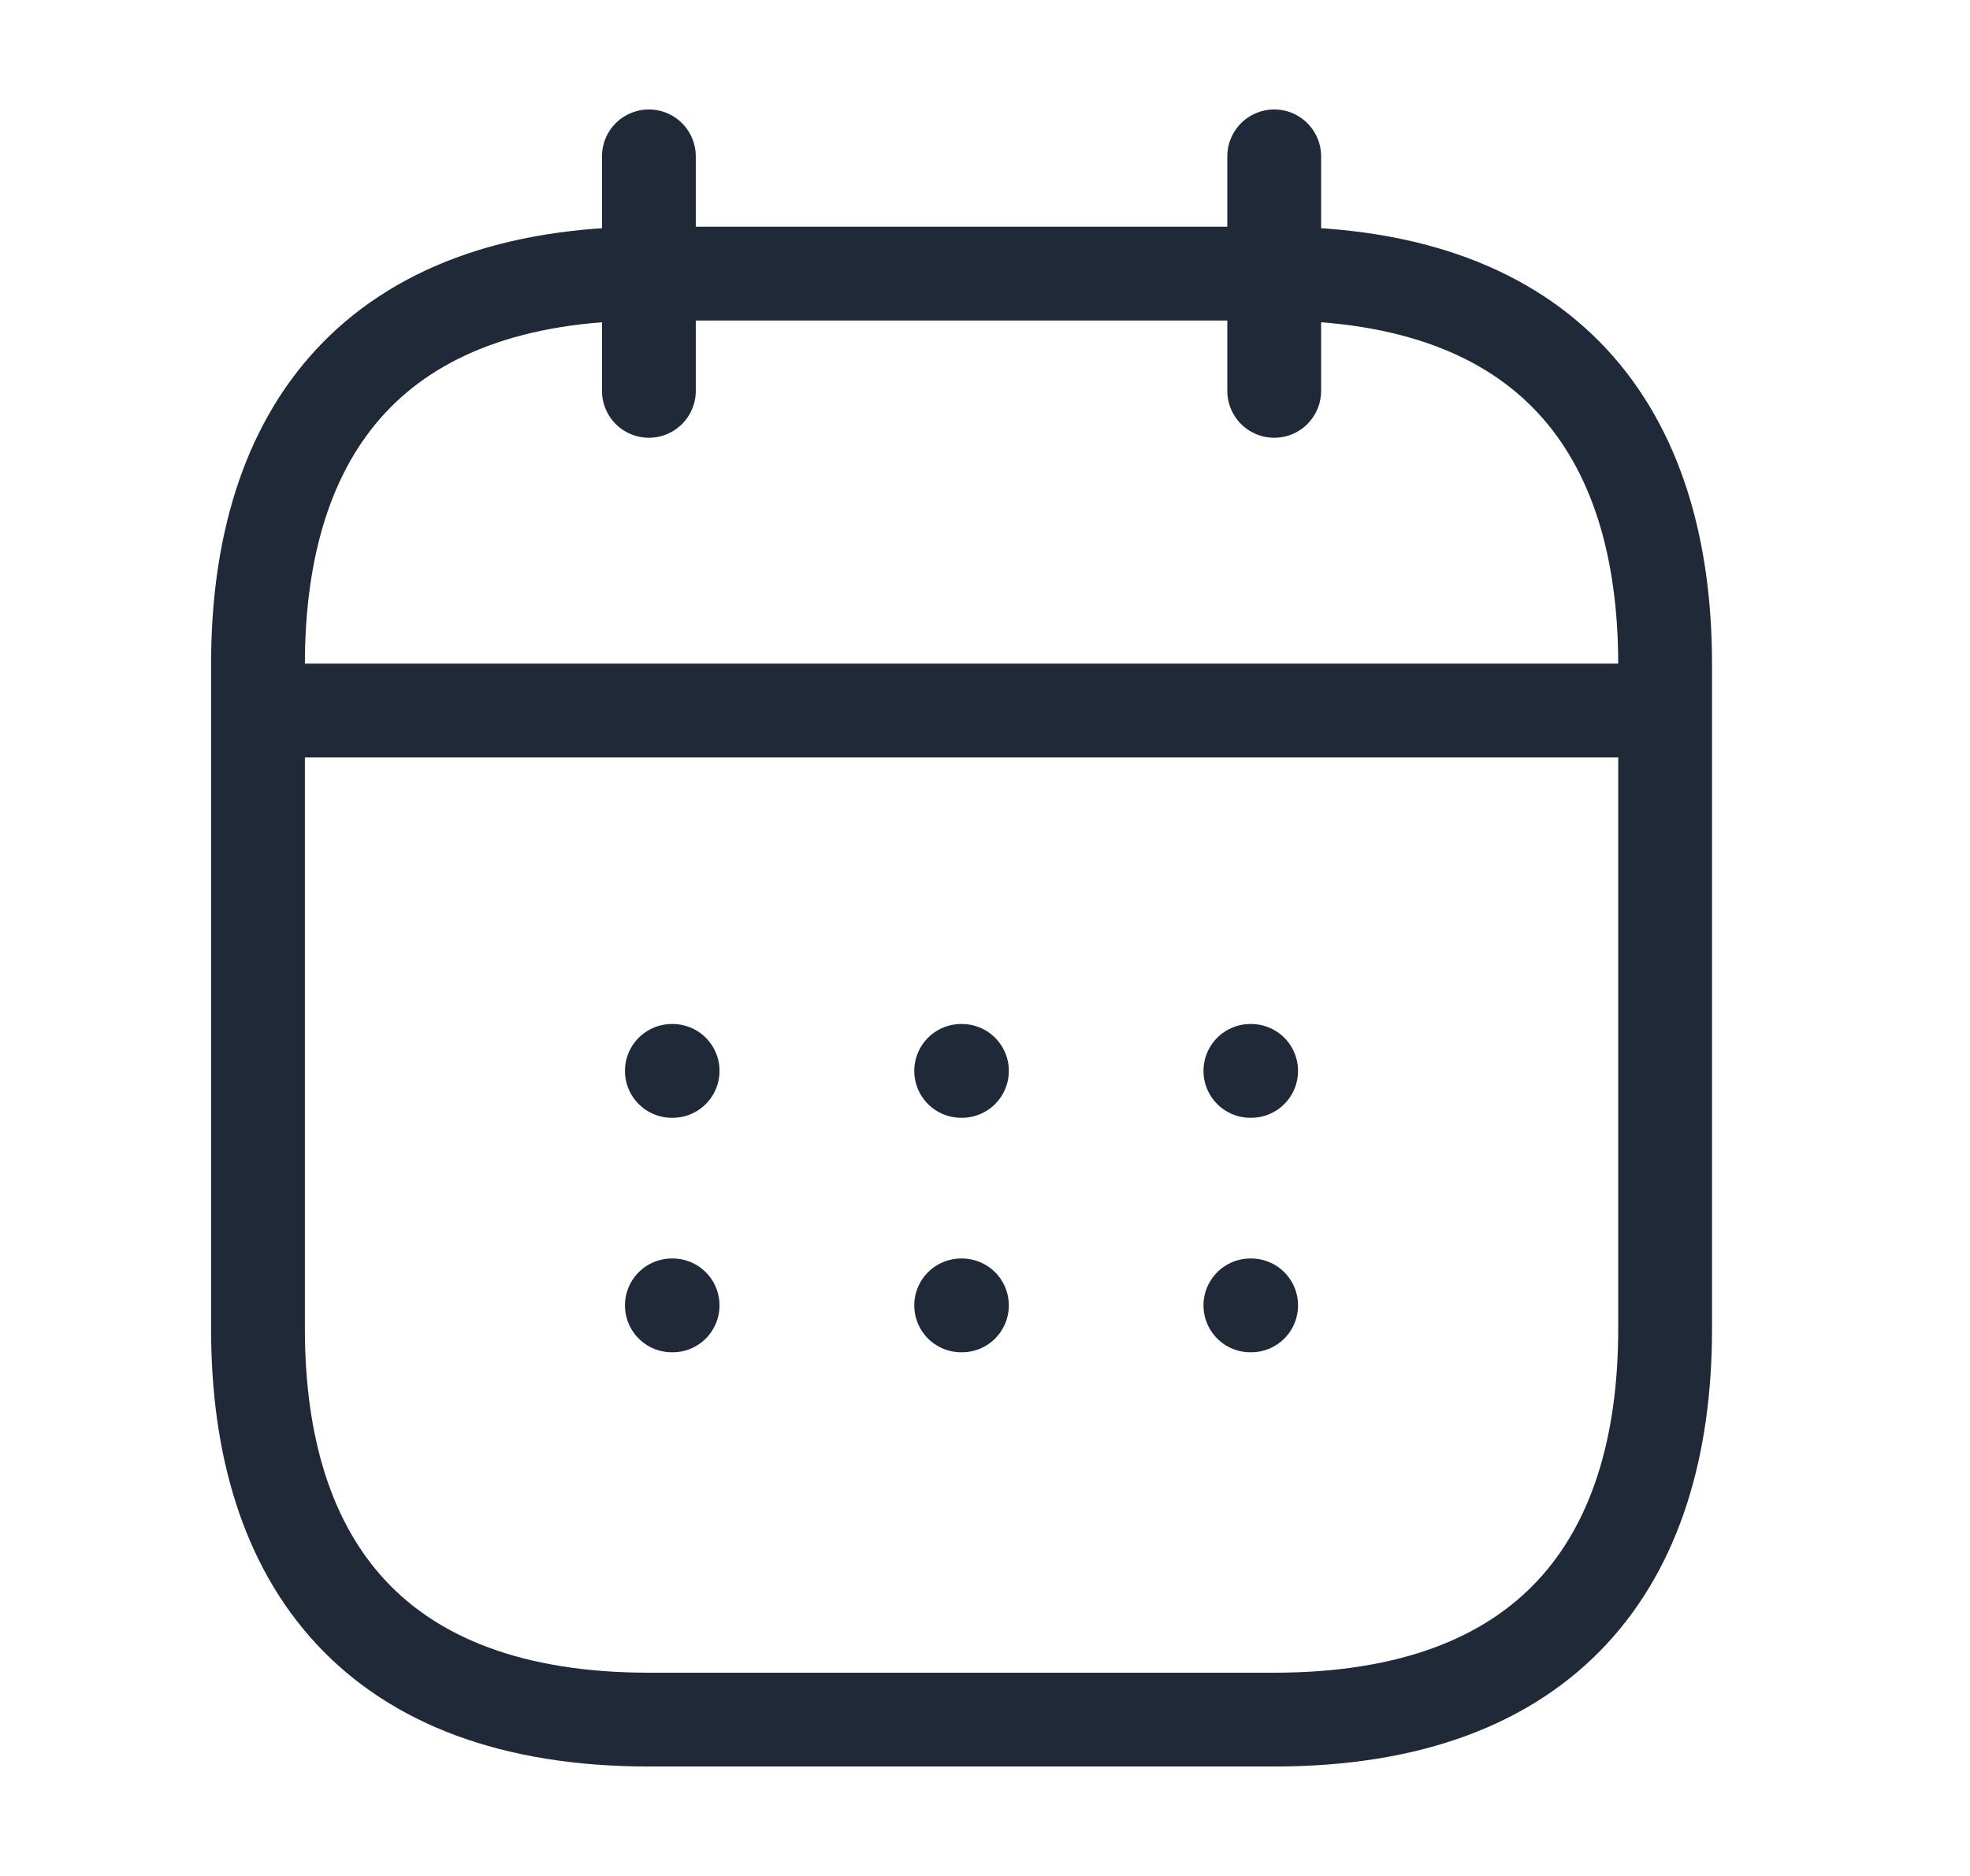
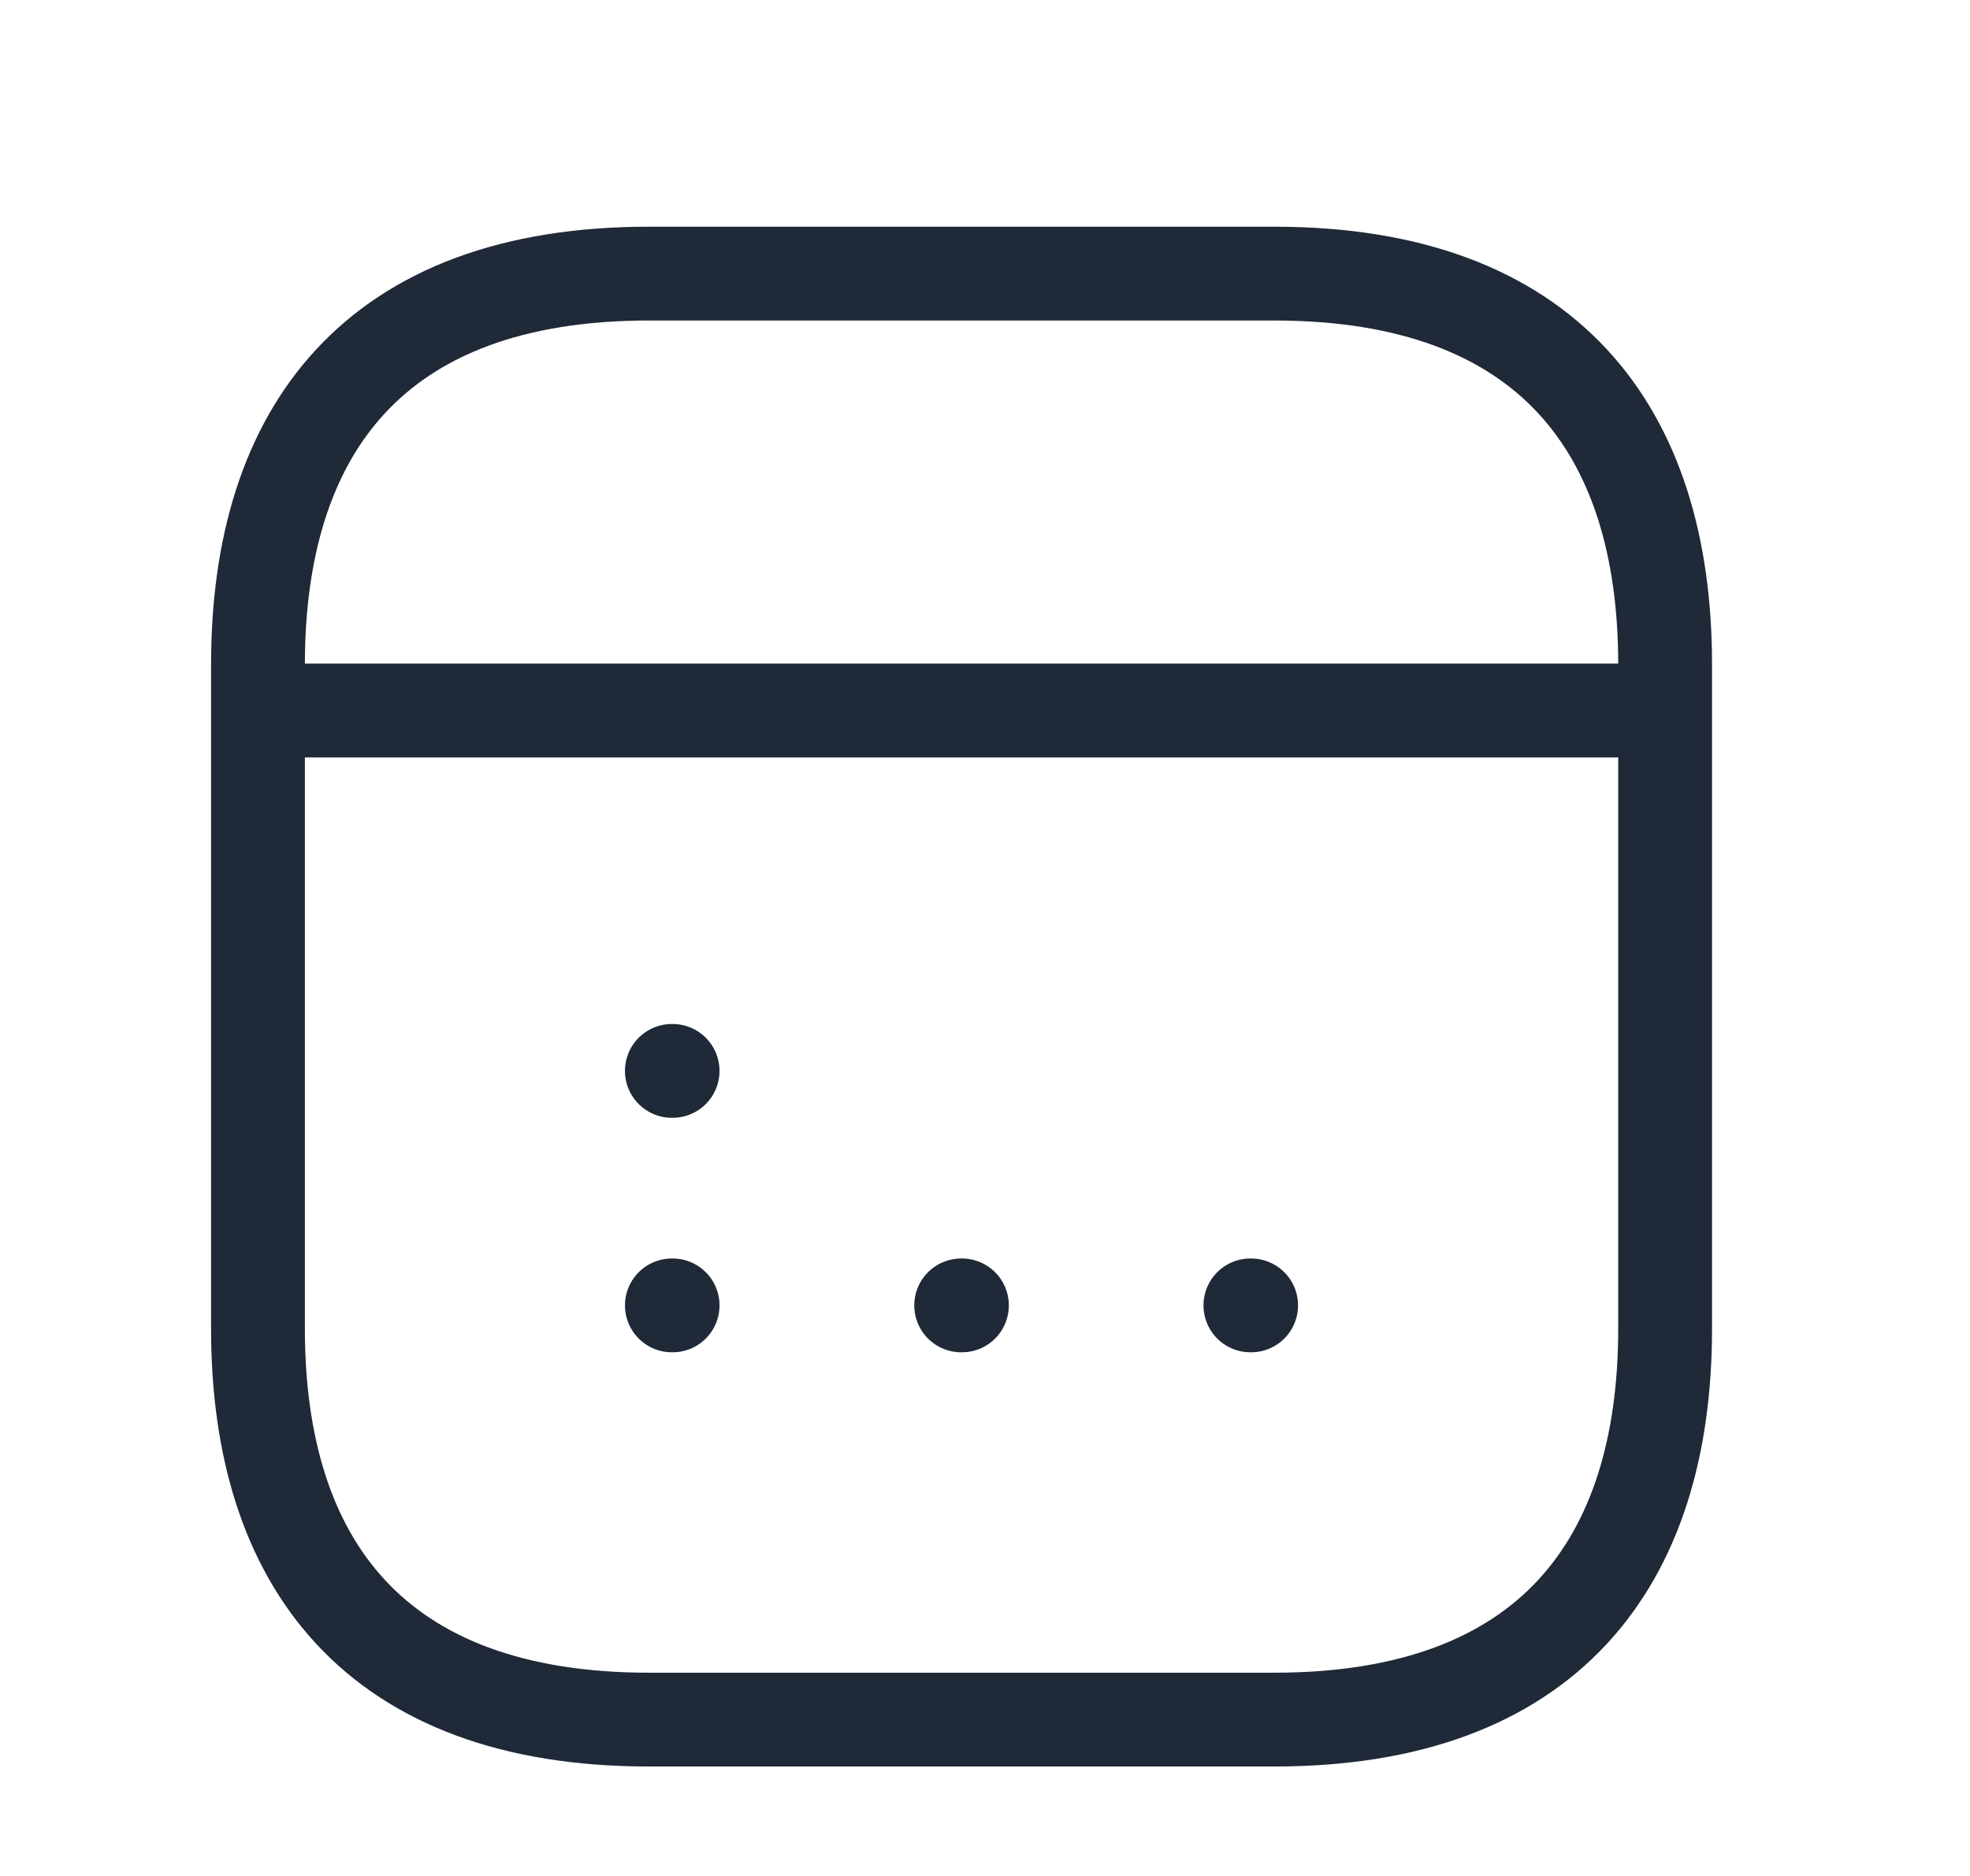
<svg xmlns="http://www.w3.org/2000/svg" width="21" height="20" viewBox="0 0 21 20" fill="none">
-   <path d="M6.917 1.667V4.167" stroke="#1F2937" stroke-miterlimit="10" stroke-linecap="round" stroke-linejoin="round" />
-   <path d="M13.583 1.667V4.167" stroke="#1F2937" stroke-miterlimit="10" stroke-linecap="round" stroke-linejoin="round" />
  <path d="M3.167 7.575H17.334" stroke="#1F2937" stroke-miterlimit="10" stroke-linecap="round" stroke-linejoin="round" />
  <path d="M17.75 7.083V14.167C17.75 16.667 16.5 18.333 13.583 18.333H6.917C4 18.333 2.75 16.667 2.75 14.167V7.083C2.75 4.583 4 2.917 6.917 2.917H13.583C16.5 2.917 17.75 4.583 17.75 7.083Z" stroke="#1F2937" stroke-miterlimit="10" stroke-linecap="round" stroke-linejoin="round" />
-   <path d="M13.329 11.417H13.337" stroke="#1F2937" stroke-linecap="round" stroke-linejoin="round" />
  <path d="M13.329 13.917H13.337" stroke="#1F2937" stroke-linecap="round" stroke-linejoin="round" />
-   <path d="M10.246 11.417H10.254" stroke="#1F2937" stroke-linecap="round" stroke-linejoin="round" />
  <path d="M10.246 13.917H10.254" stroke="#1F2937" stroke-linecap="round" stroke-linejoin="round" />
  <path d="M7.162 11.417H7.17" stroke="#1F2937" stroke-linecap="round" stroke-linejoin="round" />
  <path d="M7.162 13.917H7.17" stroke="#1F2937" stroke-linecap="round" stroke-linejoin="round" />
</svg>